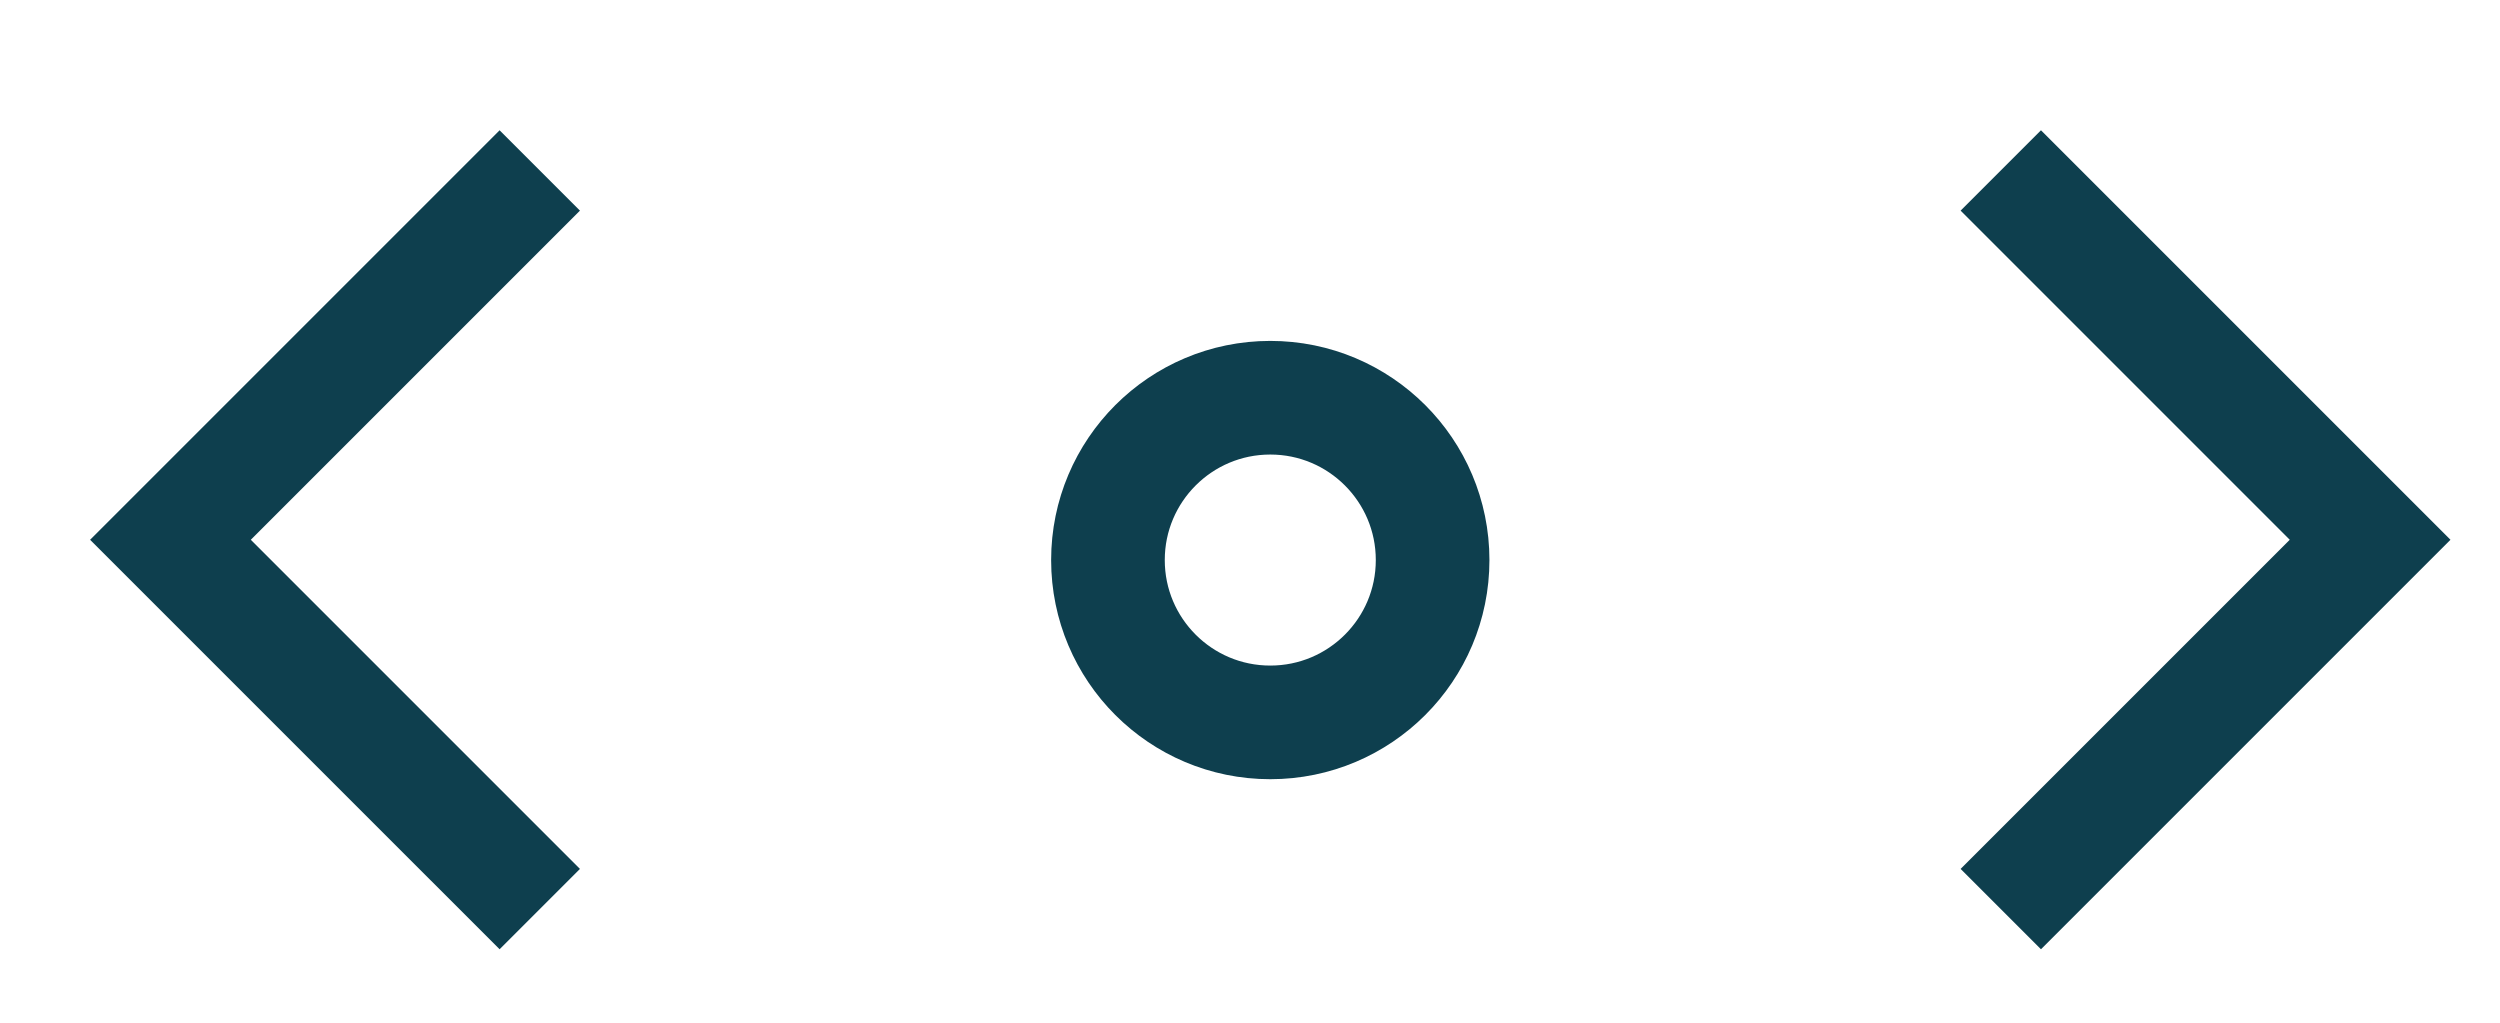
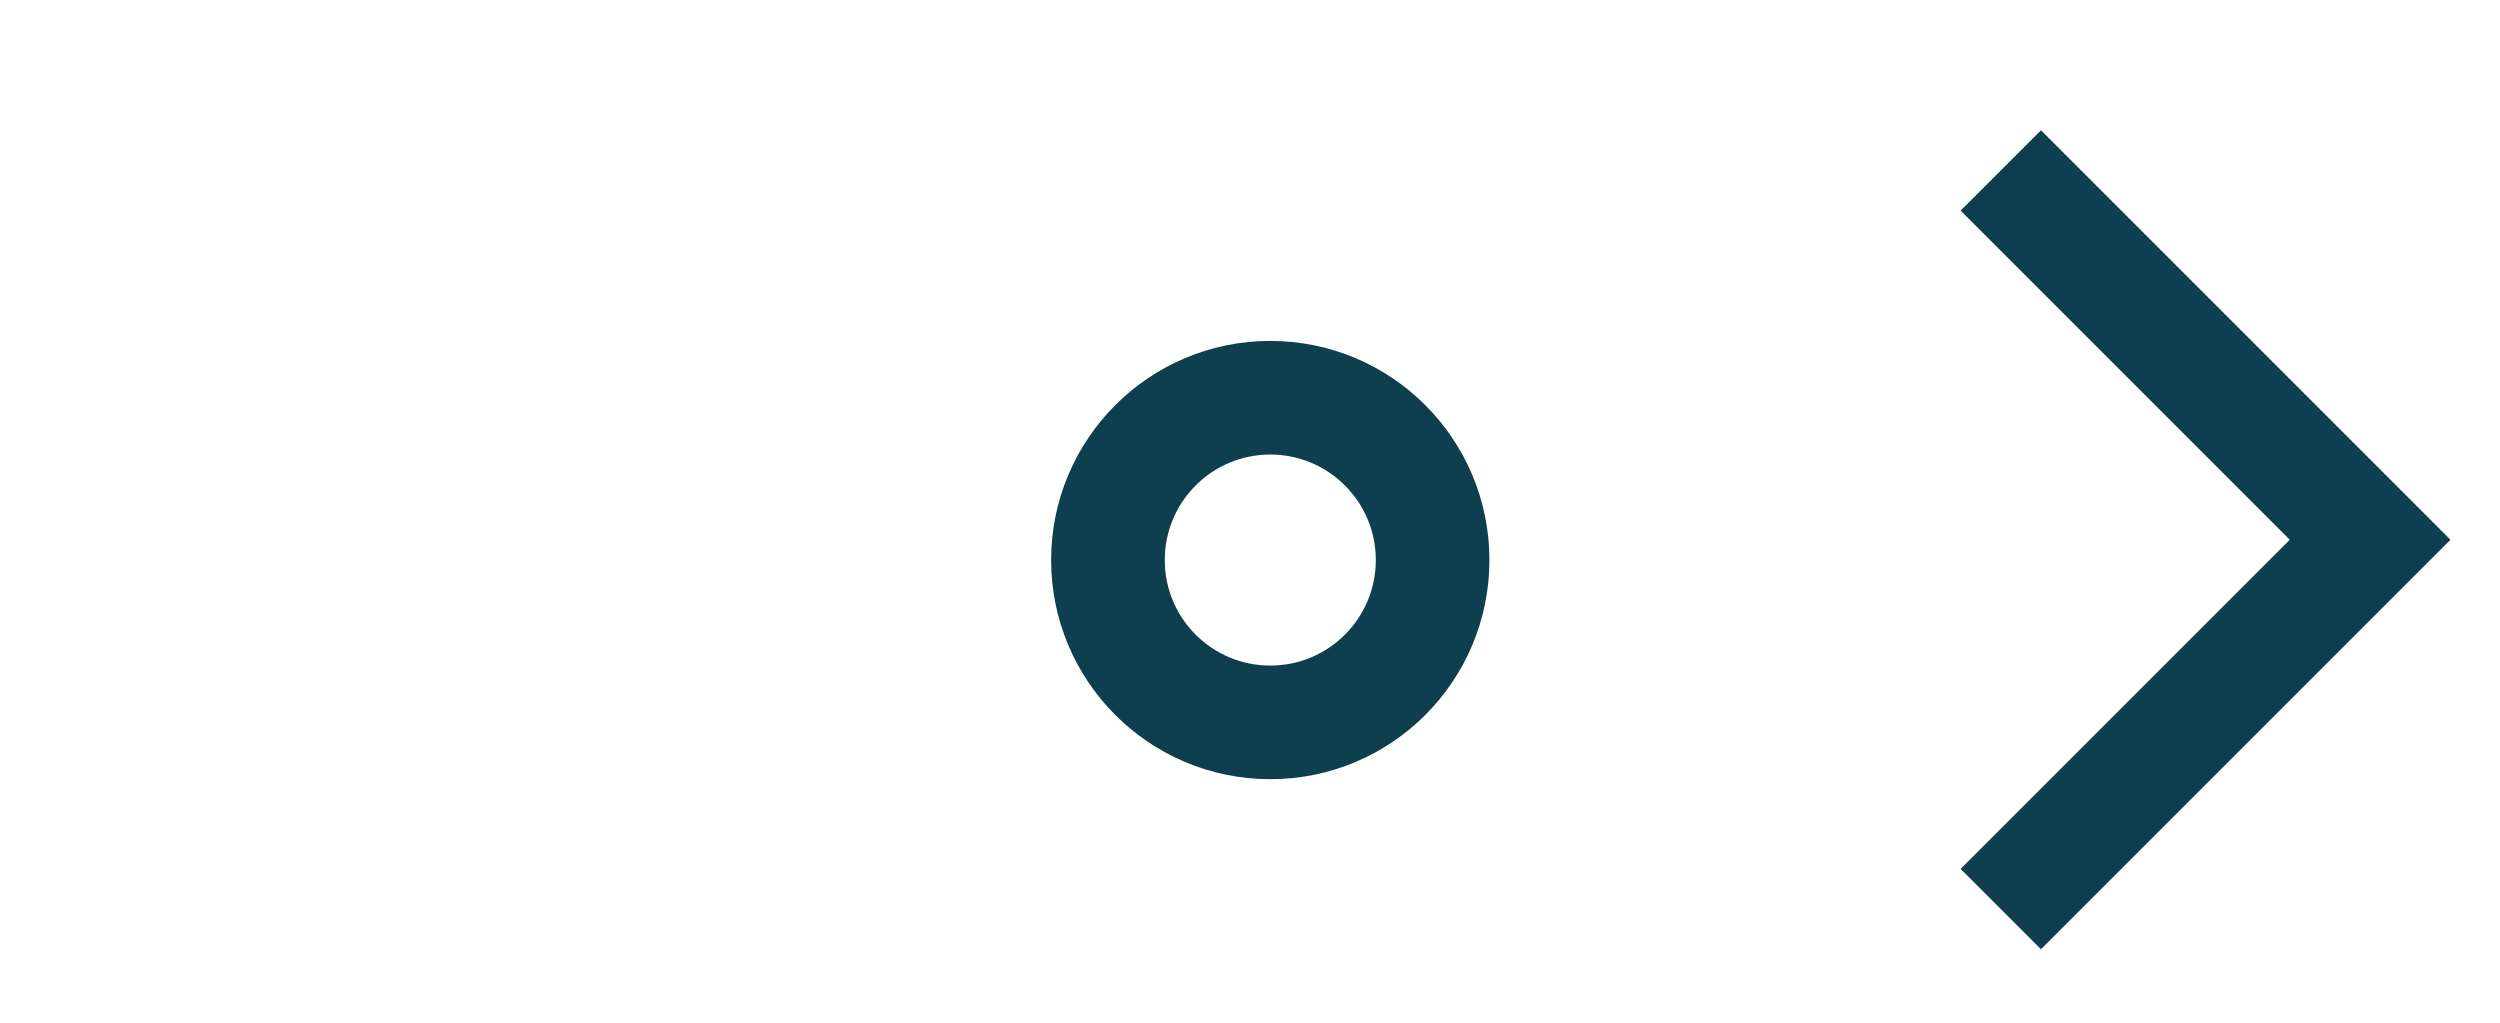
<svg xmlns="http://www.w3.org/2000/svg" width="44" height="18" viewBox="0 0 44 18" fill="none">
  <path d="M22.357 12.714C23.935 12.714 25.214 11.435 25.214 9.857C25.214 8.279 23.935 7 22.357 7C20.779 7 19.5 8.279 19.5 9.857C19.5 11.435 20.779 12.714 22.357 12.714Z" stroke="#0E3F4E" stroke-width="2" stroke-linecap="round" stroke-linejoin="round" />
-   <path d="M9.5 3L3 9.5L9.5 16" stroke="#0E3F4E" stroke-width="2" />
  <path d="M35.214 3L41.714 9.5L35.214 16" stroke="#0E3F4E" stroke-width="2" />
</svg>